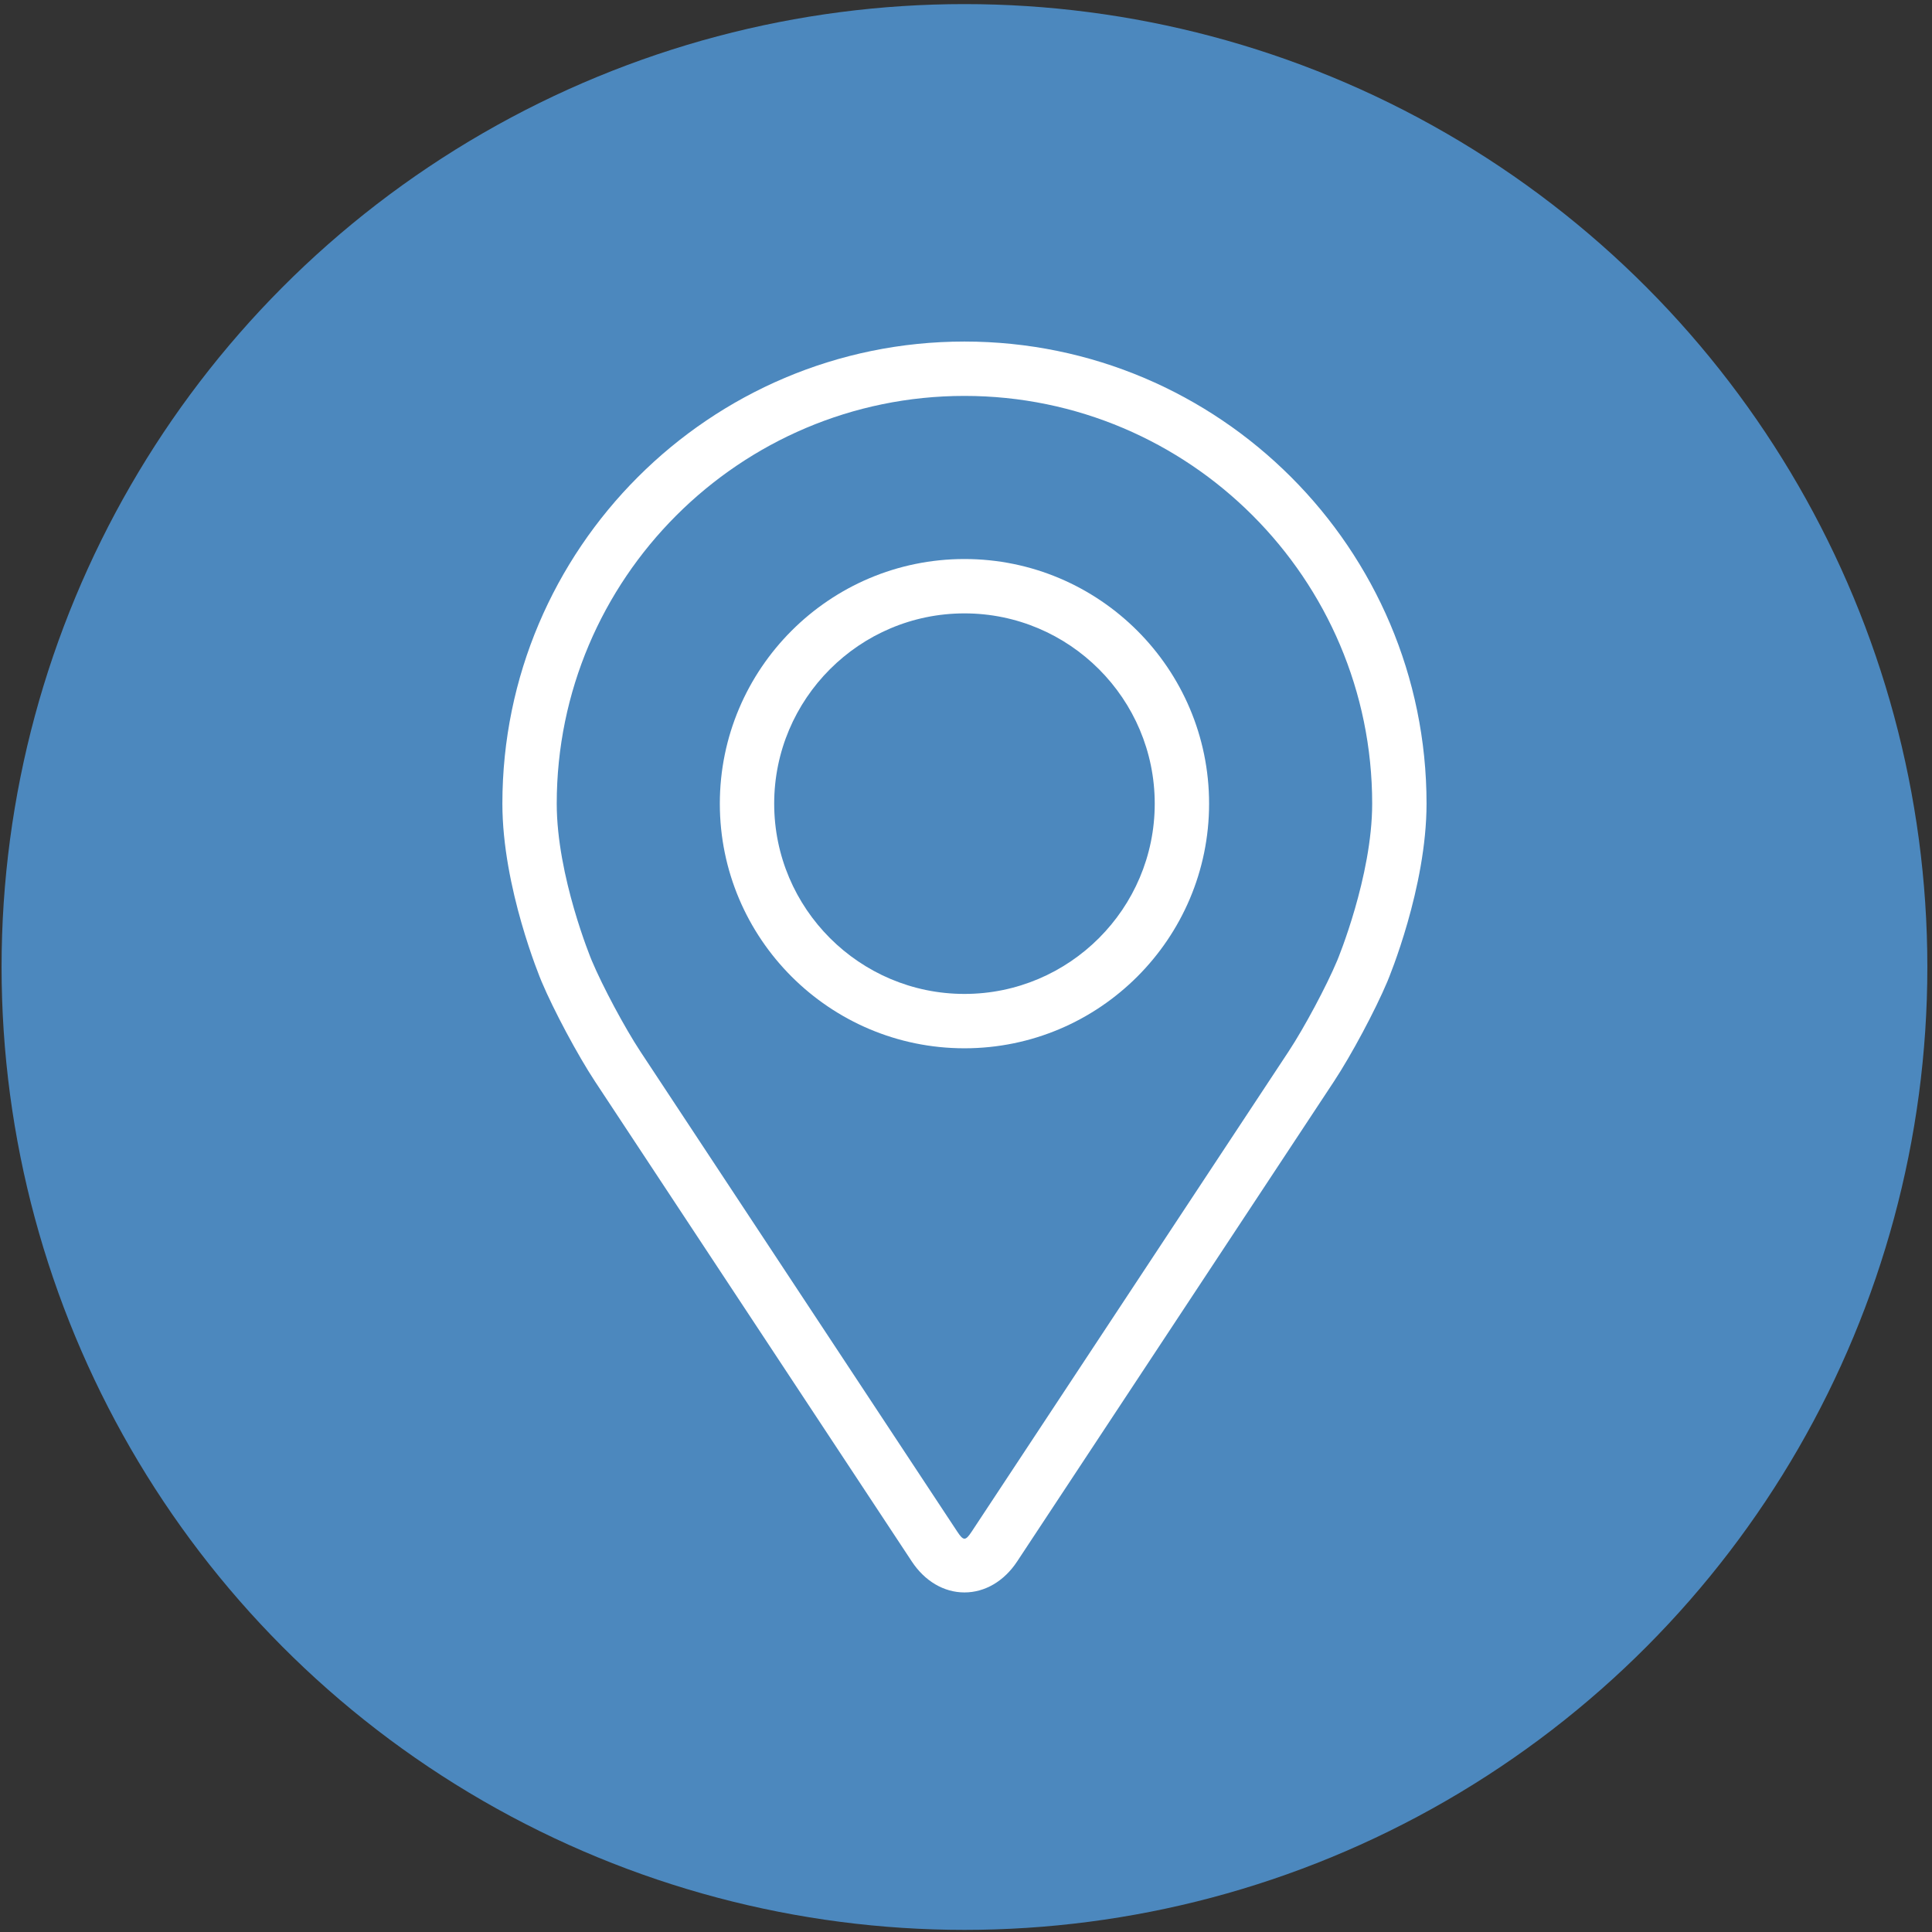
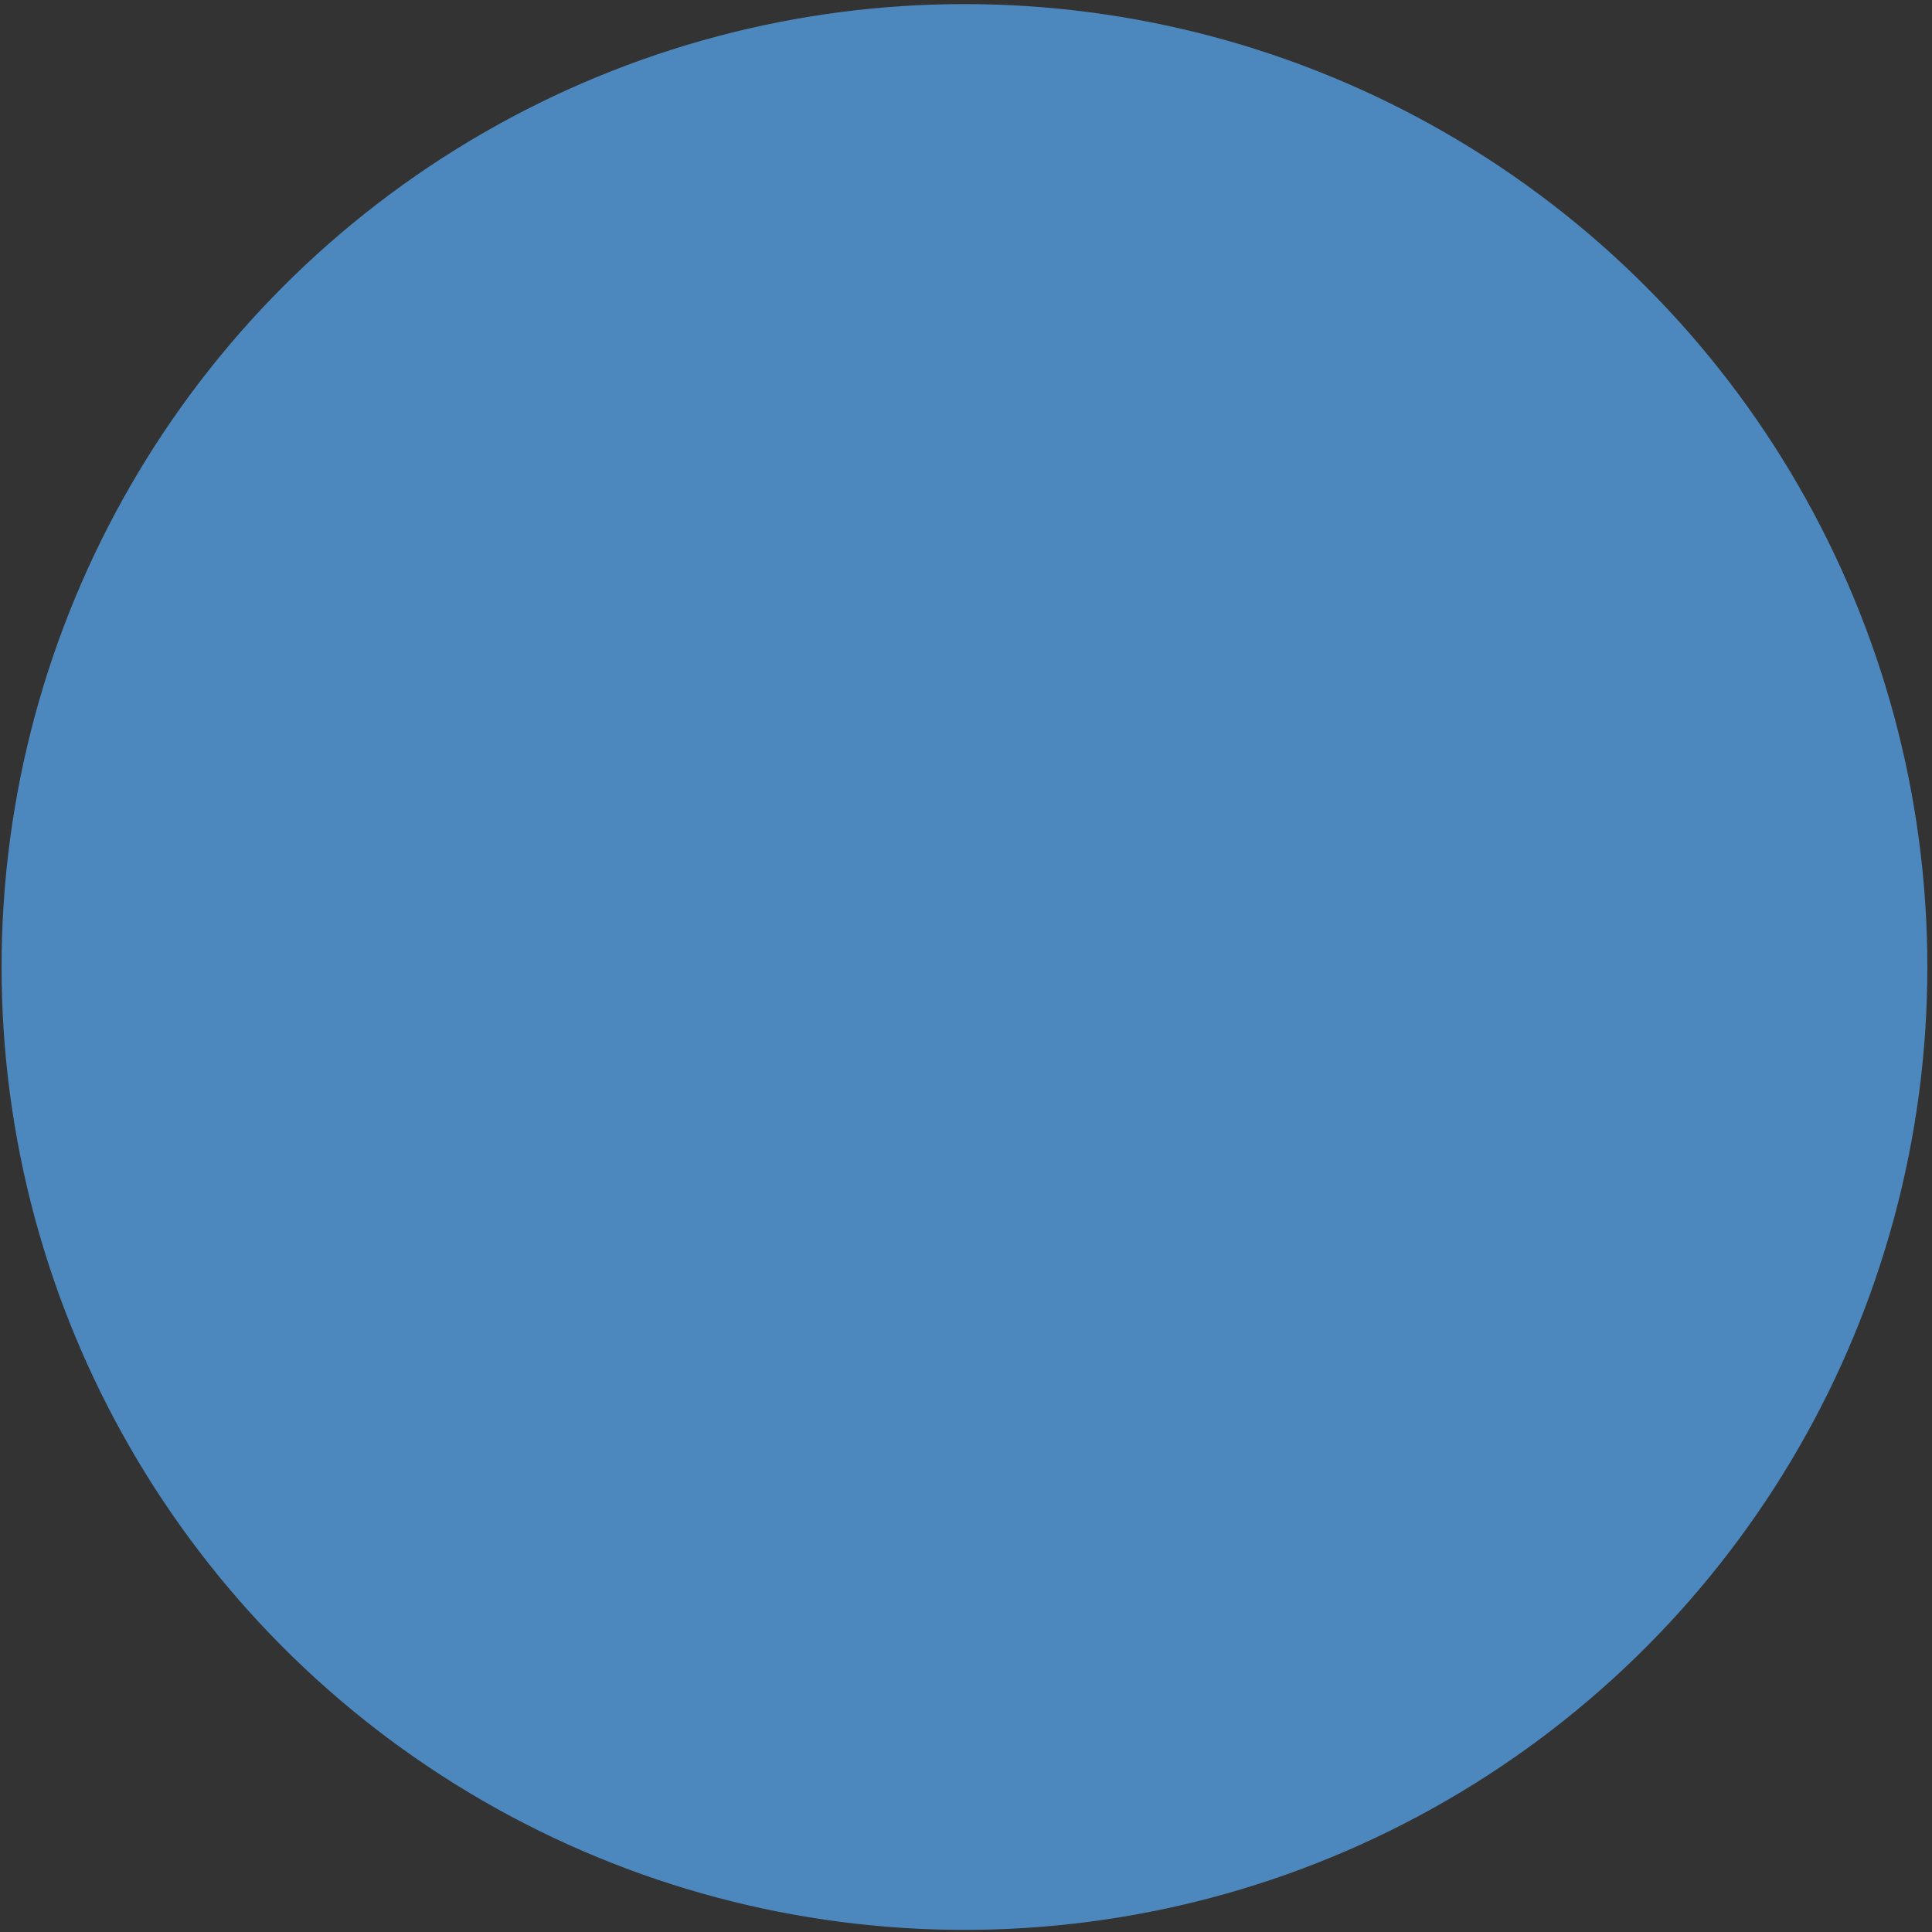
<svg xmlns="http://www.w3.org/2000/svg" width="295" height="295" viewBox="0 0 295 295" fill="none">
  <rect x="0" y="0" width="295" height="295" fill="#333333" stroke="none" />
  <circle cx="147.265" cy="147.651" r="147.025" fill="#4C88BE" />
  <g clip-path="url(#clip0)">
-     <path d="M147.265 52.151C108.359 52.151 76.709 83.802 76.709 122.708C76.709 135.516 82.453 149.291 82.693 149.872C84.549 154.275 88.209 161.115 90.849 165.124L139.226 238.424C141.205 241.429 144.135 243.151 147.265 243.151C150.394 243.151 153.324 241.429 155.304 238.428L203.685 165.124C206.329 161.115 209.985 154.275 211.84 149.872C212.081 149.295 217.821 135.52 217.821 122.708C217.821 83.802 186.17 52.151 147.265 52.151ZM204.187 146.651C202.531 150.598 199.124 156.961 196.754 160.555L148.373 233.859C147.418 235.307 147.115 235.307 146.161 233.859L97.78 160.555C95.41 156.961 92.003 150.594 90.347 146.647C90.276 146.477 85.009 133.797 85.009 122.708C85.009 88.38 112.937 60.452 147.265 60.452C181.592 60.452 209.52 88.38 209.52 122.708C209.52 133.814 204.241 146.527 204.187 146.651Z" fill="white" />
    <path d="M147.265 85.358C126.667 85.358 109.912 102.118 109.912 122.712C109.912 143.306 126.667 160.065 147.265 160.065C167.863 160.065 184.618 143.306 184.618 122.712C184.618 102.118 167.863 85.358 147.265 85.358ZM147.265 151.764C131.249 151.764 118.212 138.732 118.212 122.712C118.212 106.691 131.249 93.659 147.265 93.659C163.281 93.659 176.318 106.691 176.318 122.712C176.318 138.732 163.281 151.764 147.265 151.764Z" fill="white" />
  </g>
  <defs>
    <clipPath id="clip0">
-       <rect width="191" height="191" fill="white" transform="translate(51.765 52.151)" />
-     </clipPath>
+       </clipPath>
  </defs>
</svg>